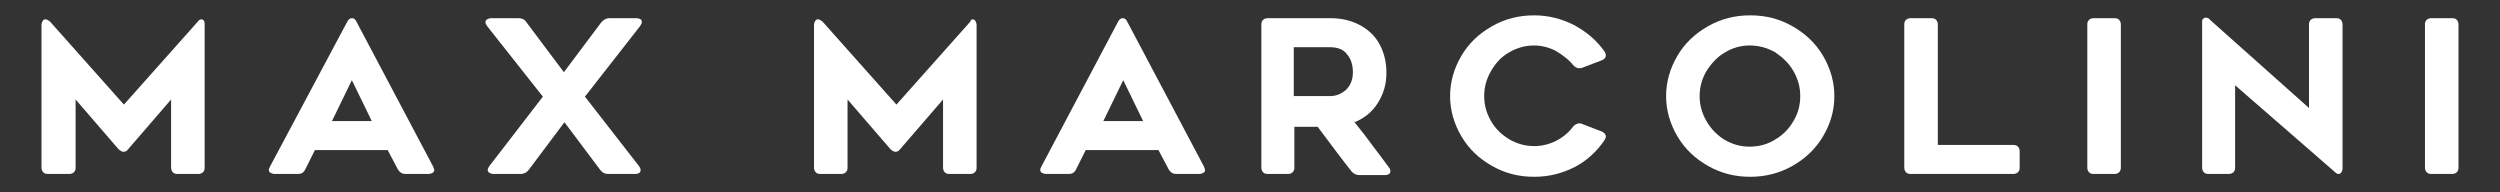
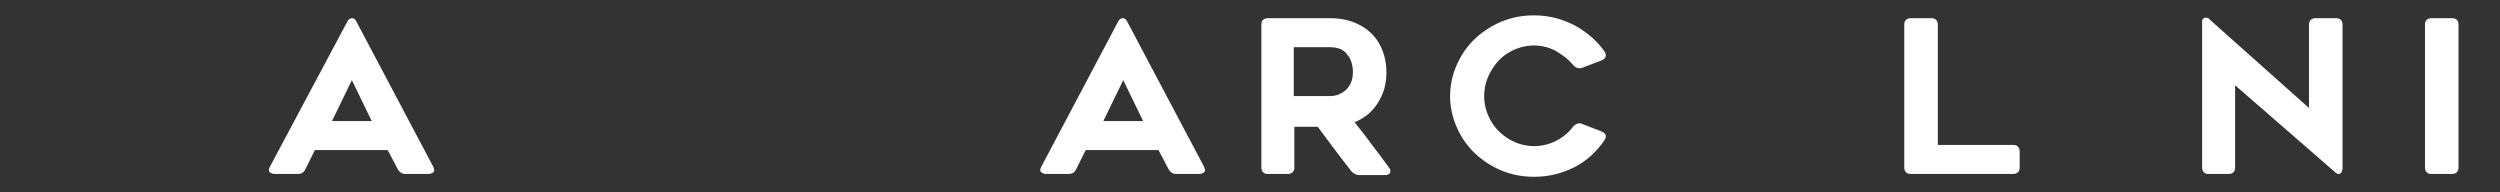
<svg xmlns="http://www.w3.org/2000/svg" version="1.1" id="Livello_1" x="0px" y="0px" viewBox="0 0 439.8 33.8" style="enable-background:new 0 0 439.8 33.8;" xml:space="preserve">
  <rect x="0" y="0" width="439.8" height="33.8" fill="#333333" stroke="none" />
  <style type="text/css">
	.st0{fill:#FFFFFF;}
</style>
  <g id="XMLID_833_">
-     <path id="XMLID_1019_" class="st0" d="M35.4,3.4c0.2,0,0.4,0.1,0.5,0.3C36,3.9,36,4.1,36,4.4v25.1c0,0.4-0.1,0.6-0.3,0.8   c-0.2,0.2-0.5,0.3-0.8,0.3h-3.7c-0.4,0-0.6-0.1-0.8-0.3c-0.2-0.2-0.3-0.5-0.3-0.8v-12l-7.6,8.8c-0.2,0.3-0.5,0.4-0.8,0.4   c-0.3,0-0.5-0.2-0.8-0.4l-7.6-8.8v12c0,0.4-0.1,0.6-0.3,0.8c-0.2,0.2-0.5,0.3-0.8,0.3H8.4c-0.4,0-0.6-0.1-0.8-0.3   c-0.2-0.2-0.3-0.5-0.3-0.8V4.4c0-0.3,0.1-0.5,0.2-0.7c0.1-0.2,0.3-0.3,0.5-0.3c0.3,0,0.5,0.2,0.8,0.4l13,14.6l13-14.6   C34.9,3.6,35.2,3.4,35.4,3.4z" />
    <path id="XMLID_1016_" class="st0" d="M47.6,30.4c-0.2-0.1-0.3-0.3-0.3-0.5c0-0.2,0.1-0.4,0.2-0.6L61.1,3.8   c0.2-0.4,0.5-0.6,0.8-0.6c0.4,0,0.6,0.2,0.8,0.6l13.5,25.5c0.1,0.3,0.2,0.5,0.2,0.6c0,0.2-0.1,0.4-0.3,0.5   c-0.2,0.1-0.4,0.2-0.7,0.2h-4.1c-0.6,0-1-0.3-1.3-0.8l-1.8-3.4H55.4l-1.7,3.4c-0.3,0.6-0.7,0.8-1.3,0.8h-4.1   C48,30.6,47.8,30.5,47.6,30.4z M65.4,21.3l-3.5-7.2l-3.5,7.2H65.4z" />
-     <path id="XMLID_1014_" class="st0" d="M85.7,4.6c-0.2-0.3-0.3-0.5-0.3-0.7c0-0.2,0.1-0.4,0.3-0.5c0.2-0.1,0.4-0.2,0.7-0.2h4.8   c0.6,0,1.1,0.2,1.4,0.7l6.6,8.8l6.6-8.8c0.4-0.4,0.8-0.7,1.4-0.7h4.8c0.3,0,0.5,0.1,0.7,0.2c0.2,0.1,0.2,0.3,0.2,0.5   c0,0.2-0.1,0.4-0.3,0.7L102.9,17l9.5,12.2c0.2,0.3,0.3,0.5,0.3,0.7c0,0.2-0.1,0.4-0.2,0.5c-0.2,0.1-0.4,0.2-0.7,0.2h-4.8   c-0.6,0-1-0.2-1.4-0.7l-6.3-8.4l-6.3,8.4c-0.3,0.4-0.8,0.7-1.4,0.7h-4.8c-0.3,0-0.5-0.1-0.7-0.2c-0.2-0.1-0.3-0.3-0.3-0.5   c0-0.2,0.1-0.4,0.3-0.7L95.5,17L85.7,4.6z" />
-     <path id="XMLID_1012_" class="st0" d="M171.1,3.4c0.2,0,0.4,0.1,0.5,0.3s0.2,0.4,0.2,0.7v25.1c0,0.4-0.1,0.6-0.3,0.8   c-0.2,0.2-0.5,0.3-0.8,0.3h-3.7c-0.4,0-0.6-0.1-0.8-0.3c-0.2-0.2-0.3-0.5-0.3-0.8v-12l-7.6,8.8c-0.2,0.3-0.5,0.4-0.8,0.4   c-0.3,0-0.5-0.2-0.8-0.4l-7.6-8.8v12c0,0.4-0.1,0.6-0.3,0.8c-0.2,0.2-0.5,0.3-0.8,0.3h-3.7c-0.4,0-0.6-0.1-0.8-0.3   c-0.2-0.2-0.3-0.5-0.3-0.8V4.4c0-0.3,0.1-0.5,0.2-0.7c0.1-0.2,0.3-0.3,0.5-0.3c0.3,0,0.5,0.2,0.8,0.4l13,14.6l13-14.6   C170.7,3.6,170.9,3.4,171.1,3.4z" />
    <path id="XMLID_1009_" class="st0" d="M183.3,30.4c-0.2-0.1-0.3-0.3-0.3-0.5c0-0.2,0.1-0.4,0.2-0.6l13.5-25.5   c0.2-0.4,0.5-0.6,0.8-0.6c0.4,0,0.6,0.2,0.8,0.6l13.5,25.5c0.1,0.3,0.2,0.5,0.2,0.6c0,0.2-0.1,0.4-0.3,0.5   c-0.2,0.1-0.4,0.2-0.7,0.2h-4.1c-0.6,0-1-0.3-1.3-0.8l-1.8-3.4h-12.8l-1.7,3.4c-0.3,0.6-0.7,0.8-1.3,0.8h-4.1   C183.8,30.6,183.5,30.5,183.3,30.4z M201.1,21.3l-3.5-7.2l-3.5,7.2H201.1z" />
    <path id="XMLID_1006_" class="st0" d="M227.4,30.3c-0.2,0.2-0.5,0.3-0.8,0.3h-3.6c-0.4,0-0.6-0.1-0.8-0.3c-0.2-0.2-0.3-0.5-0.3-0.8   V4.3c0-0.4,0.1-0.6,0.3-0.8c0.2-0.2,0.5-0.3,0.8-0.3H234c2,0,3.7,0.4,5.2,1.2c1.5,0.8,2.7,1.9,3.5,3.4c0.8,1.5,1.2,3.1,1.2,5   c0,2-0.5,3.7-1.5,5.3c-1,1.6-2.4,2.7-4.1,3.4l1.1,1.4c0.5,0.6,1.1,1.4,1.9,2.5c0.8,1,1.8,2.4,3,4c0.2,0.2,0.3,0.5,0.3,0.7   c0,0.2-0.1,0.4-0.2,0.5c-0.2,0.1-0.4,0.2-0.7,0.2h-4.5c-0.6,0-1-0.2-1.4-0.6c-1.9-2.4-3.9-5.1-6-7.9h-4.1v7.4   C227.7,29.8,227.6,30.1,227.4,30.3z M234,16.9c1.1,0,2-0.4,2.8-1.1c0.8-0.8,1.2-1.8,1.2-3.1c0-1.2-0.3-2.3-1-3.1   c-0.6-0.9-1.7-1.3-3.1-1.3h-6.3v8.6H234z" />
    <path id="XMLID_1004_" class="st0" d="M277.8,21.7c0.2,0,0.4,0,0.5,0.1l3.4,1.3c0.5,0.2,0.8,0.5,0.8,0.9c0,0.2-0.1,0.4-0.2,0.6   c-1.4,2.1-3.2,3.7-5.3,4.8c-2.2,1.1-4.5,1.7-7.1,1.7c-2.7,0-5.1-0.6-7.4-1.9c-2.3-1.3-4.1-3-5.4-5.2c-1.3-2.2-2-4.6-2-7.1   c0-2.5,0.7-4.9,2-7.1c1.3-2.2,3.1-3.9,5.4-5.2c2.3-1.3,4.7-1.9,7.4-1.9c2.5,0,4.8,0.6,7,1.7c2.2,1.2,4,2.7,5.4,4.7   c0.1,0.2,0.2,0.4,0.2,0.6c0,0.4-0.2,0.7-0.7,0.9l-3.4,1.3c-0.2,0.1-0.4,0.1-0.6,0.1c-0.4,0-0.7-0.2-1-0.5c-0.9-1.1-2-1.9-3.2-2.6   c-1.2-0.6-2.5-0.9-3.7-0.9c-1.6,0-3,0.4-4.4,1.2c-1.4,0.8-2.4,1.9-3.2,3.3c-0.8,1.4-1.2,2.8-1.2,4.4c0,1.6,0.4,3,1.2,4.4   c0.8,1.4,1.9,2.4,3.2,3.2c1.4,0.8,2.8,1.2,4.4,1.2c1.3,0,2.6-0.3,3.8-0.9c1.2-0.6,2.3-1.5,3.1-2.6   C277.1,21.9,277.5,21.7,277.8,21.7z" />
-     <path id="XMLID_1001_" class="st0" d="M300.5,29.2c-2.3-1.3-4.1-3-5.4-5.2c-1.3-2.2-2-4.6-2-7.1c0-2.5,0.7-4.9,2-7.1   c1.3-2.2,3.1-3.9,5.4-5.2c2.3-1.3,4.7-1.9,7.4-1.9c2.7,0,5.1,0.6,7.4,1.9c2.3,1.3,4.1,3,5.4,5.2c1.3,2.2,2,4.6,2,7.1   c0,2.6-0.7,4.9-2,7.1c-1.3,2.2-3.1,3.9-5.4,5.2c-2.3,1.3-4.8,1.9-7.4,1.9C305.2,31.1,302.8,30.5,300.5,29.2z M303.5,9.2   c-1.4,0.8-2.4,1.9-3.3,3.3c-0.8,1.4-1.2,2.8-1.2,4.4c0,1.6,0.4,3,1.2,4.4c0.8,1.4,1.9,2.5,3.2,3.3c1.4,0.8,2.8,1.2,4.4,1.2   c1.6,0,3.1-0.4,4.4-1.2c1.4-0.8,2.5-1.9,3.3-3.3c0.8-1.3,1.2-2.8,1.2-4.4c0-1.6-0.4-3-1.2-4.4c-0.8-1.4-1.9-2.4-3.2-3.3   c-1.4-0.8-2.9-1.2-4.5-1.2C306.3,8,304.8,8.4,303.5,9.2z" />
    <path id="XMLID_999_" class="st0" d="M355,25.8c0.2,0.2,0.3,0.5,0.3,0.8v2.9c0,0.4-0.1,0.6-0.3,0.8c-0.2,0.2-0.5,0.3-0.8,0.3h-18.1   c-0.4,0-0.6-0.1-0.8-0.3c-0.2-0.2-0.3-0.5-0.3-0.8V4.3c0-0.4,0.1-0.6,0.3-0.8c0.2-0.2,0.5-0.3,0.8-0.3h3.7c0.4,0,0.6,0.1,0.8,0.3   c0.2,0.2,0.3,0.5,0.3,0.8v21.2h13.2C354.6,25.5,354.8,25.6,355,25.8z" />
-     <path id="XMLID_997_" class="st0" d="M372.8,30.3c-0.2,0.2-0.5,0.3-0.8,0.3h-3.7c-0.4,0-0.6-0.1-0.8-0.3c-0.2-0.2-0.3-0.5-0.3-0.8   V4.3c0-0.4,0.1-0.6,0.3-0.8c0.2-0.2,0.5-0.3,0.8-0.3h3.7c0.4,0,0.6,0.1,0.8,0.3c0.2,0.2,0.3,0.5,0.3,0.8v25.2   C373.1,29.8,373,30.1,372.8,30.3z" />
    <path id="XMLID_995_" class="st0" d="M393.2,29.5c0,0.4-0.1,0.6-0.3,0.8c-0.2,0.2-0.5,0.3-0.8,0.3h-3.6c-0.4,0-0.6-0.1-0.8-0.3   c-0.2-0.2-0.3-0.5-0.3-0.8V3.8c0-0.2,0-0.4,0.2-0.5c0.1-0.1,0.2-0.2,0.4-0.2c0.3,0,0.6,0.1,0.8,0.4L406.2,19V4.3   c0-0.4,0.1-0.6,0.3-0.8c0.2-0.2,0.5-0.3,0.8-0.3h3.7c0.4,0,0.6,0.1,0.8,0.3c0.2,0.2,0.3,0.5,0.3,0.8v25.3c0,0.3-0.1,0.5-0.2,0.7   c-0.1,0.2-0.3,0.3-0.5,0.3c-0.2,0-0.4-0.1-0.6-0.3L393.2,15V29.5z" />
    <path id="XMLID_847_" class="st0" d="M432.2,30.3c-0.2,0.2-0.5,0.3-0.8,0.3h-3.7c-0.4,0-0.6-0.1-0.8-0.3c-0.2-0.2-0.3-0.5-0.3-0.8   V4.3c0-0.4,0.1-0.6,0.3-0.8c0.2-0.2,0.5-0.3,0.8-0.3h3.7c0.4,0,0.6,0.1,0.8,0.3c0.2,0.2,0.3,0.5,0.3,0.8v25.2   C432.5,29.8,432.4,30.1,432.2,30.3z" />
  </g>
</svg>